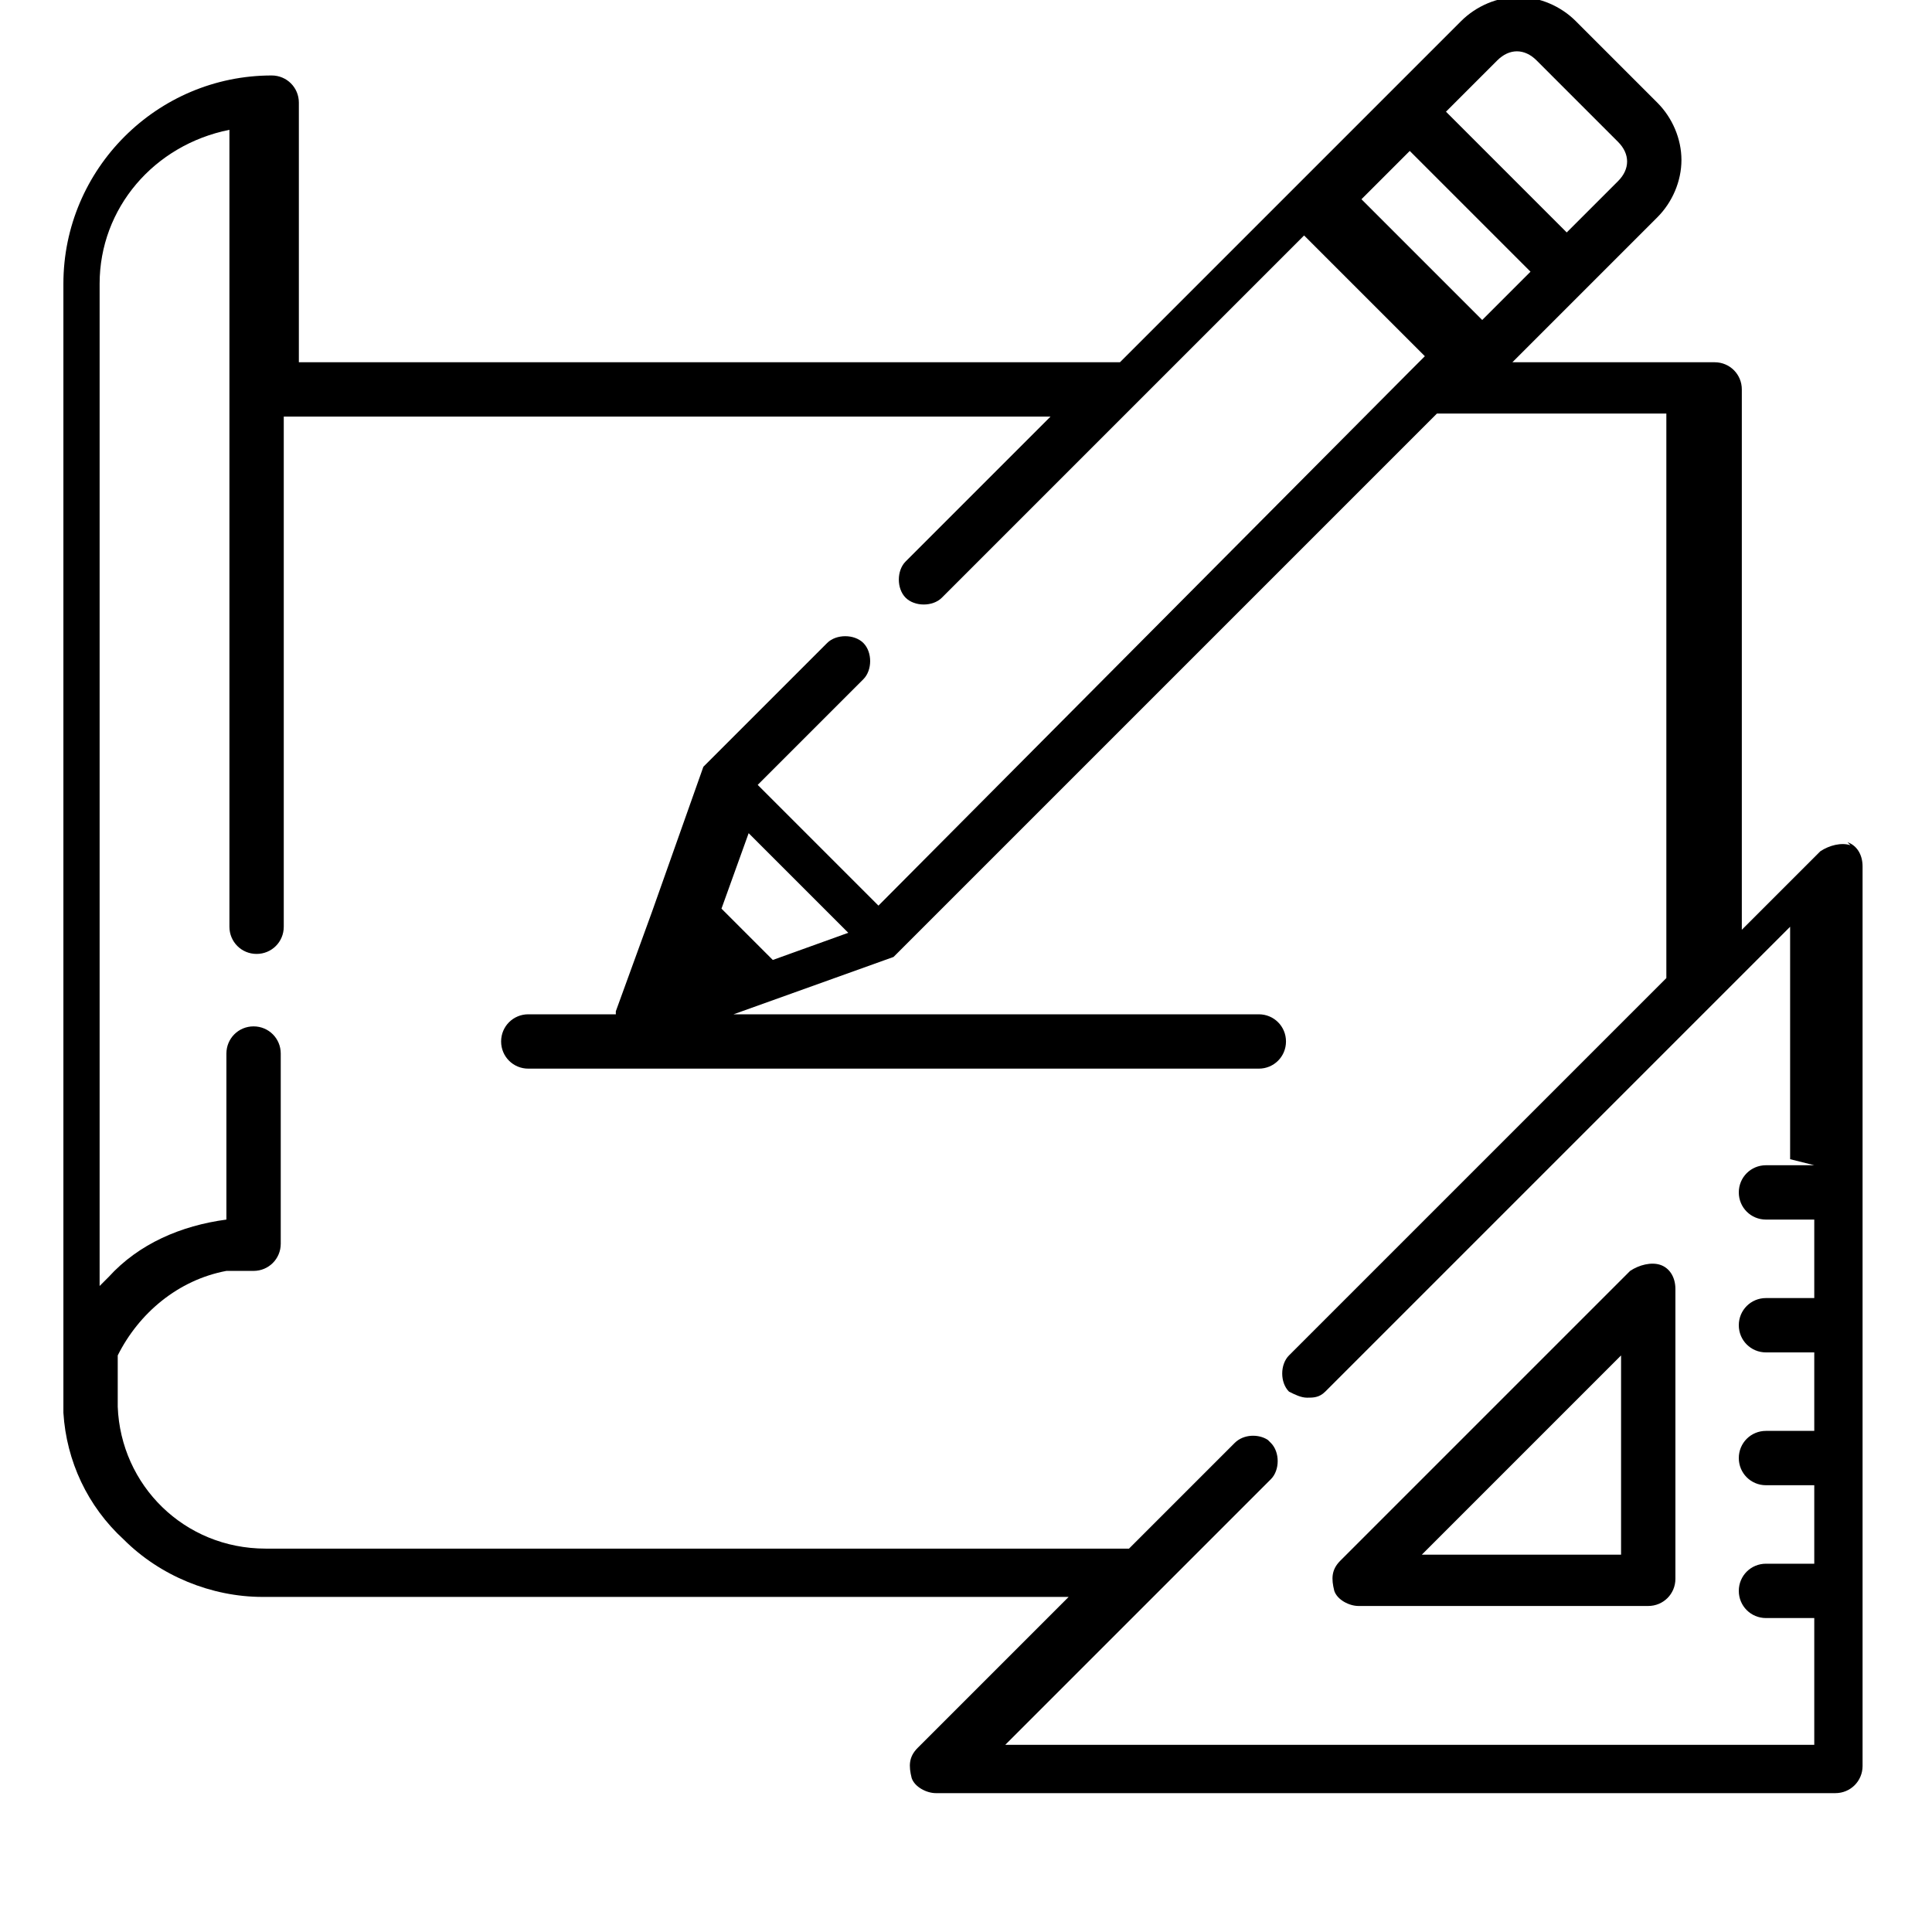
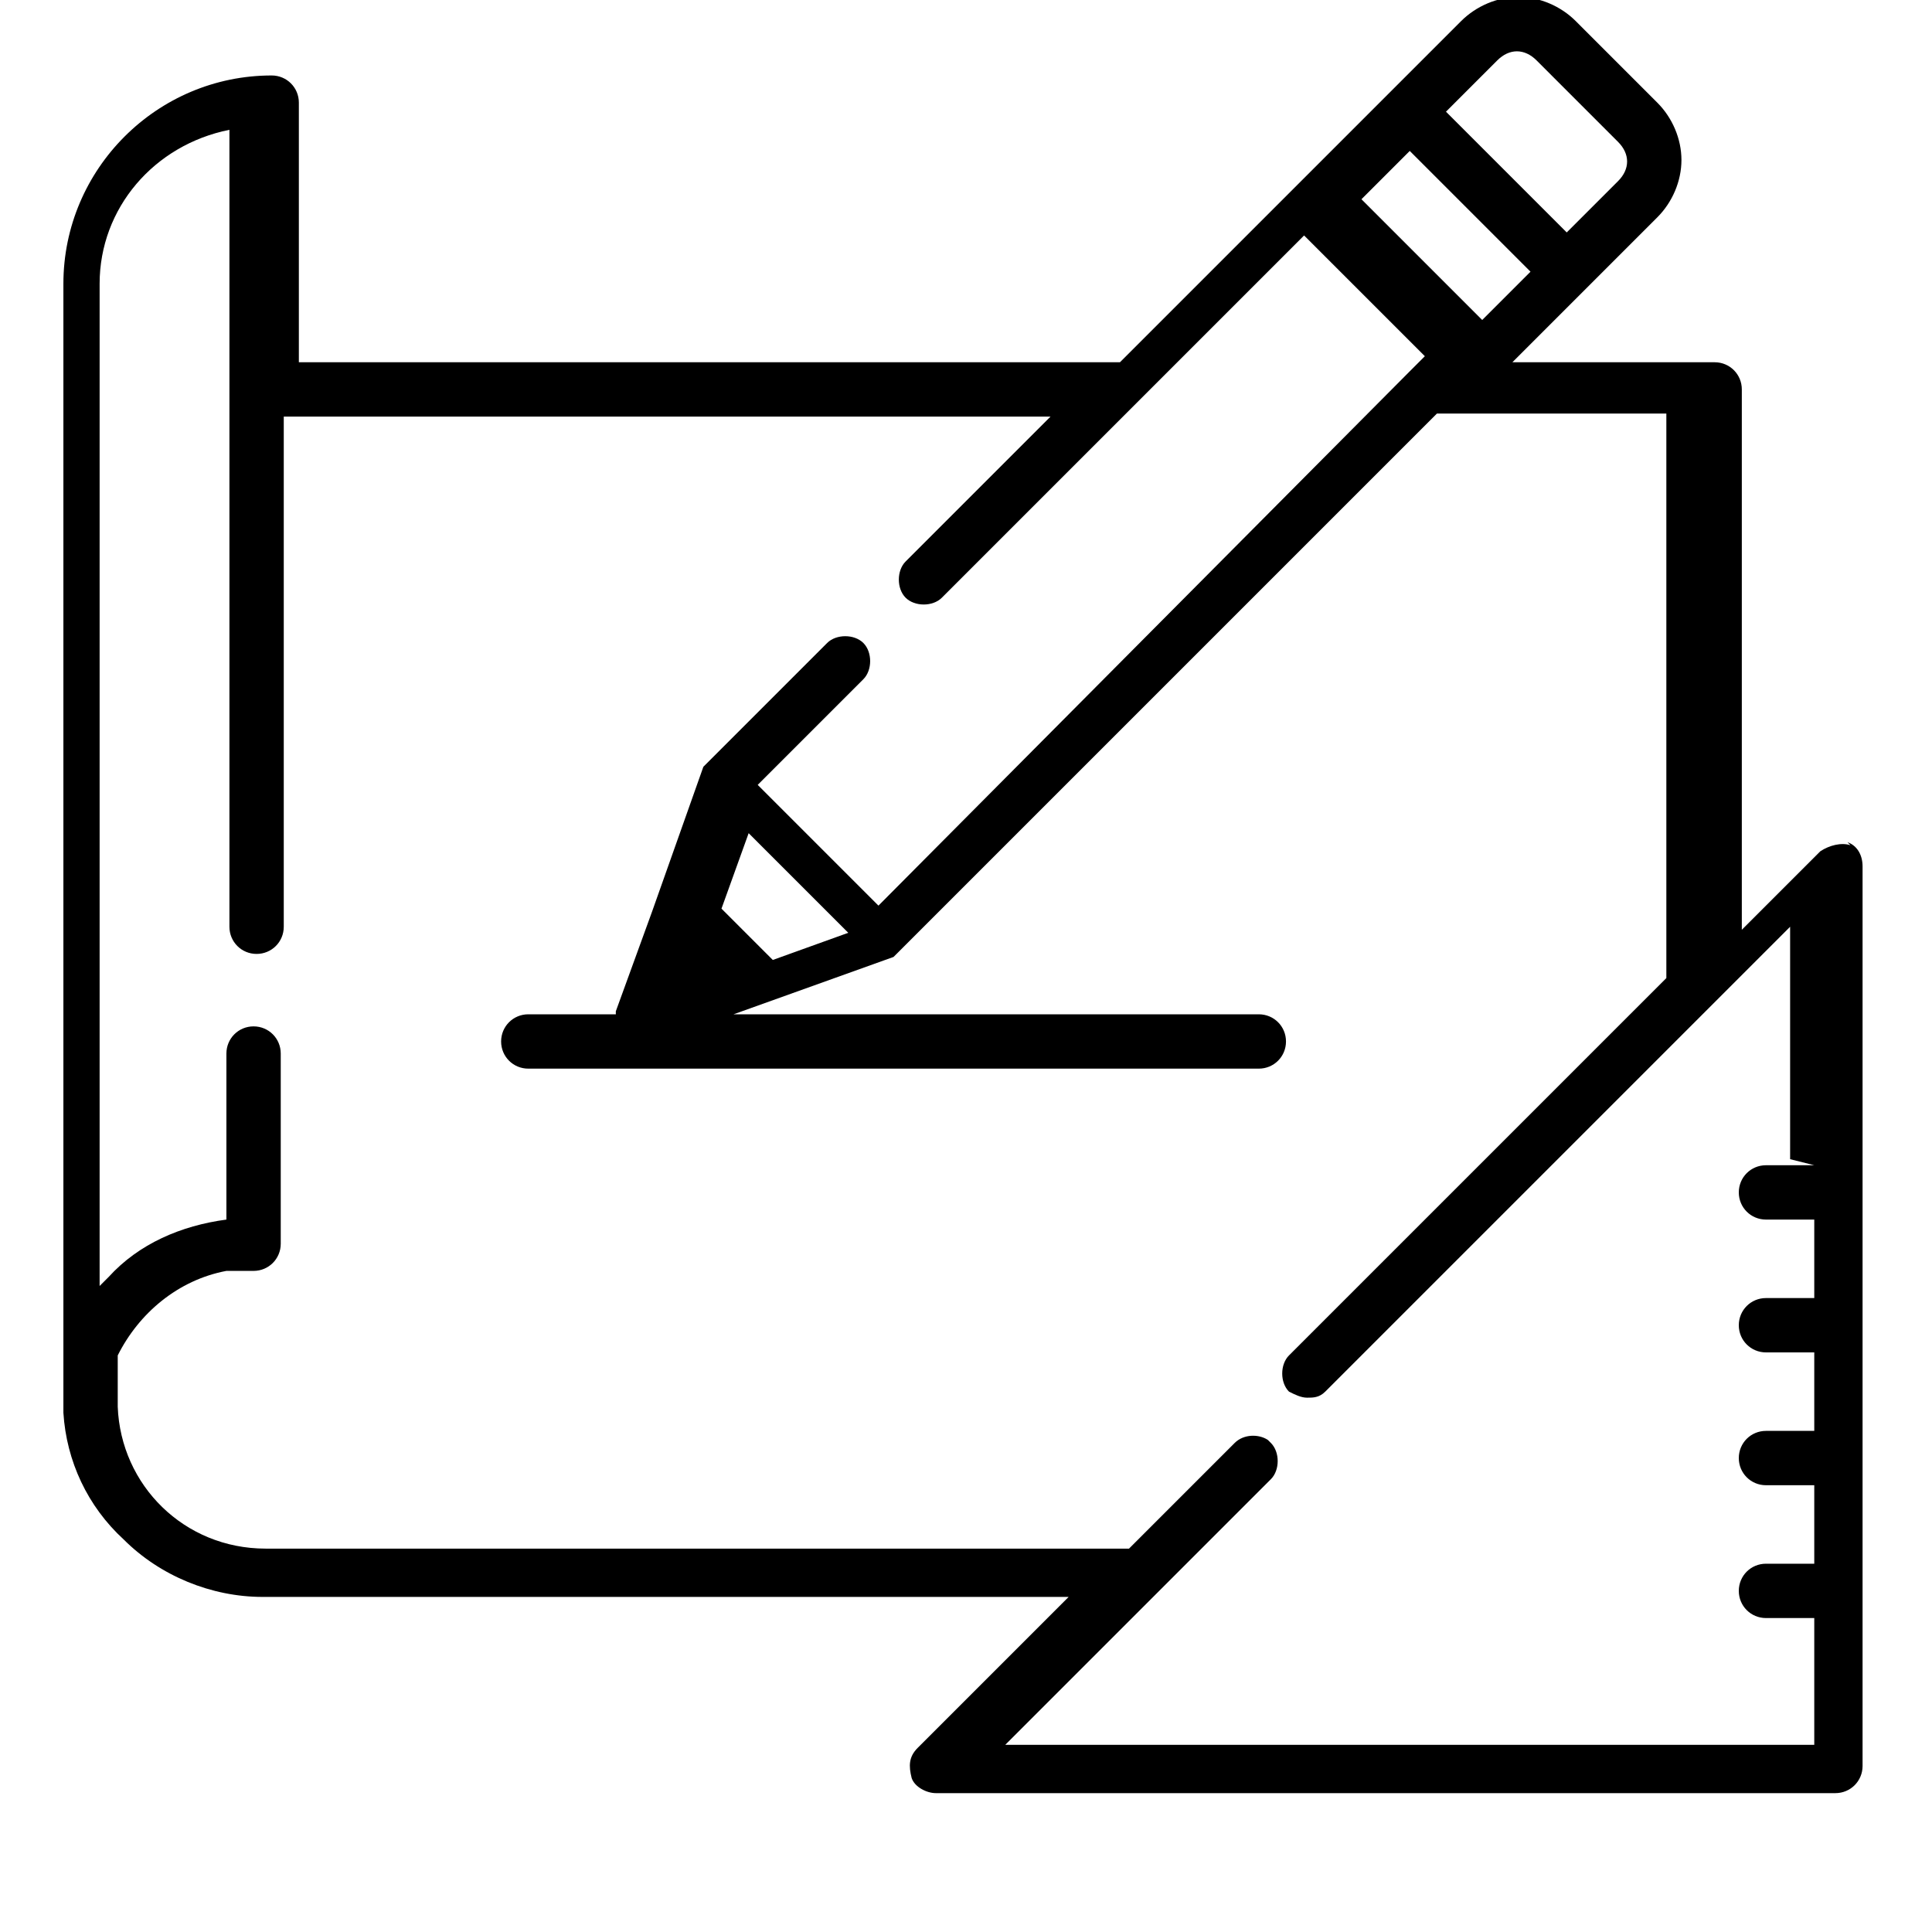
<svg xmlns="http://www.w3.org/2000/svg" id="Glitter" version="1.1" viewBox="0 0 64 64">
-   <path d="M44.2,52.7c.1.3.5.5.8.5h9.6c.5,0,.9-.4.9-.9v-9.6c0-.4-.2-.7-.5-.8-.3-.1-.7,0-1,.2l-9.6,9.6c-.3.3-.3.6-.2,1ZM53.7,44.9v6.6h-6.6l6.6-6.6Z" />
-   <path d="M61.3,28c-.3-.1-.7,0-1,.2l-2.6,2.6V12.9c0-.5-.4-.9-.9-.9h-6.7l2.4-2.4s0,0,0,0l2.4-2.4c.5-.5.8-1.2.8-1.9s-.3-1.4-.8-1.9l-2.7-2.7c-.5-.5-1.2-.8-1.9-.8s-1.4.3-1.9.8l-2.4,2.4-2.8,2.8-6.1,6.1H9.9V3.4c0-.5-.4-.9-.9-.9-3.8,0-6.9,3.1-6.9,6.9v37.2c0,0,0,.1,0,.2.1,1.6.8,3.1,2,4.2,1.2,1.2,2.9,1.9,4.6,1.9h26.7l-5,5c-.3.3-.3.6-.2,1,.1.3.5.5.8.5h29.8c.5,0,.9-.4.9-.9v-29.8c0-.4-.2-.7-.5-.8ZM49.6,2c.4-.4.9-.4,1.3,0l2.7,2.7c.4.4.4.9,0,1.3l-1.7,1.7-4-4,1.7-1.7ZM46.7,5l4,4-1.6,1.6-4-4,1.6-1.6ZM60.1,38.6h-1.6c-.5,0-.9.4-.9.9s.4.9.9.9h1.6v2.6h-1.6c-.5,0-.9.4-.9.9s.4.9.9.9h1.6v2.6h-1.6c-.5,0-.9.4-.9.9s.4.9.9.9h1.6v2.6h-1.6c-.5,0-.9.4-.9.9s.4.9.9.9h1.6v4.2h-26.8l8.8-8.8c.3-.3.3-.9,0-1.2s0,0-.1-.1c-.3-.2-.8-.2-1.1.1l-3.5,3.5H8.8c-2.7,0-4.8-2.1-4.9-4.7,0-.2,0-.3,0-.5,0,0,0,0,0,0,0,0,0-.2,0-.2,0,0,0,0,0,0,0,0,0-.1,0-.2,0,0,0,0,0,0,0,0,0-.1,0-.2,0,0,0,0,0,0,0,0,0,0,0-.1,0,0,0,0,0-.1,0,0,0,0,0,0,0,0,0-.1,0-.2,0,0,0,0,0,0,0,0,0-.1,0-.2,0,0,0,0,0,0,.7-1.4,2-2.5,3.6-2.8,0,0,0,0,0,0,0,0,.1,0,.2,0,0,0,0,0,0,0,0,0,.1,0,.2,0,0,0,0,0,0,0,0,0,.1,0,.2,0,0,0,0,0,0,0,0,0,.2,0,.3,0,.5,0,.9-.4.9-.9v-6.3c0-.5-.4-.9-.9-.9s-.9.4-.9.9v5.5c-1.5.2-2.9.8-3.9,1.9-.1.1-.2.2-.3.3V9.4c0-2.5,1.8-4.6,4.3-5.1v26.4h0c0,.5.4.9.9.9s.9-.4.9-.9h0V13.8h25.4l-4.8,4.8c-.3.3-.3.9,0,1.2.3.3.9.3,1.2,0l6.3-6.3s0,0,0,0l5.7-5.7,4,4-.5.5s0,0,0,0l-17.6,17.7-4-4,3.5-3.5c.3-.3.3-.9,0-1.2-.3-.3-.9-.3-1.2,0l-4.1,4.1s0,0,0,0c0,0,0,0,0,0,0,0,0,0,0,0,0,0,0,0,0,0,0,0,0,0,0,0,0,0,0,0,0,0,0,0,0,0,0,0,0,0,0,0,0,0l-1.7,4.8-1.2,3.3s0,0,0,.1h-2.9c-.5,0-.9.4-.9.9s.4.9.9.9h24.2c.5,0,.9-.4.9-.9s-.4-.9-.9-.9h-17.4l5.3-1.9s0,0,0,0c0,0,0,0,0,0,0,0,0,0,0,0,0,0,0,0,0,0,0,0,0,0,0,0,0,0,0,0,0,0,0,0,0,0,0,0,0,0,0,0,0,0l18-18h7.6v18.7l-12.5,12.5c-.3.3-.3.9,0,1.2,0,0,0,0,0,0,.2.1.4.2.6.2s.4,0,.6-.2c0,0,0,0,0,0h0s15.4-15.4,15.4-15.4v7.7ZM28.1,30.9l-2.5.9-1.7-1.7.9-2.5,3.3,3.3Z" />
+   <path d="M61.3,28c-.3-.1-.7,0-1,.2l-2.6,2.6V12.9c0-.5-.4-.9-.9-.9h-6.7l2.4-2.4s0,0,0,0l2.4-2.4c.5-.5.8-1.2.8-1.9s-.3-1.4-.8-1.9l-2.7-2.7c-.5-.5-1.2-.8-1.9-.8s-1.4.3-1.9.8l-2.4,2.4-2.8,2.8-6.1,6.1H9.9V3.4c0-.5-.4-.9-.9-.9-3.8,0-6.9,3.1-6.9,6.9v37.2c0,0,0,.1,0,.2.1,1.6.8,3.1,2,4.2,1.2,1.2,2.9,1.9,4.6,1.9h26.7l-5,5c-.3.3-.3.6-.2,1,.1.3.5.5.8.5h29.8c.5,0,.9-.4.9-.9v-29.8c0-.4-.2-.7-.5-.8ZM49.6,2c.4-.4.9-.4,1.3,0l2.7,2.7c.4.4.4.9,0,1.3l-1.7,1.7-4-4,1.7-1.7ZM46.7,5l4,4-1.6,1.6-4-4,1.6-1.6ZM60.1,38.6h-1.6c-.5,0-.9.4-.9.9s.4.9.9.9h1.6v2.6h-1.6c-.5,0-.9.4-.9.9s.4.9.9.9h1.6v2.6h-1.6c-.5,0-.9.4-.9.9s.4.9.9.9h1.6v2.6h-1.6c-.5,0-.9.4-.9.9s.4.9.9.9h1.6v4.2h-26.8l8.8-8.8c.3-.3.3-.9,0-1.2s0,0-.1-.1c-.3-.2-.8-.2-1.1.1l-3.5,3.5H8.8c-2.7,0-4.8-2.1-4.9-4.7,0-.2,0-.3,0-.5,0,0,0,0,0,0,0,0,0-.2,0-.2,0,0,0,0,0,0,0,0,0-.1,0-.2,0,0,0,0,0,0,0,0,0-.1,0-.2,0,0,0,0,0,0,0,0,0,0,0-.1,0,0,0,0,0-.1,0,0,0,0,0,0,0,0,0-.1,0-.2,0,0,0,0,0,0,0,0,0-.1,0-.2,0,0,0,0,0,0,.7-1.4,2-2.5,3.6-2.8,0,0,0,0,0,0,0,0,.1,0,.2,0,0,0,0,0,0,0,0,0,.1,0,.2,0,0,0,0,0,0,0,0,0,.1,0,.2,0,0,0,0,0,0,0,0,0,.2,0,.3,0,.5,0,.9-.4.9-.9v-6.3c0-.5-.4-.9-.9-.9s-.9.4-.9.9v5.5c-1.5.2-2.9.8-3.9,1.9-.1.1-.2.2-.3.3V9.4c0-2.5,1.8-4.6,4.3-5.1v26.4h0c0,.5.4.9.9.9s.9-.4.9-.9h0V13.8h25.4l-4.8,4.8c-.3.3-.3.9,0,1.2.3.3.9.3,1.2,0l6.3-6.3s0,0,0,0l5.7-5.7,4,4-.5.5s0,0,0,0l-17.6,17.7-4-4,3.5-3.5c.3-.3.3-.9,0-1.2-.3-.3-.9-.3-1.2,0l-4.1,4.1s0,0,0,0c0,0,0,0,0,0,0,0,0,0,0,0,0,0,0,0,0,0,0,0,0,0,0,0,0,0,0,0,0,0,0,0,0,0,0,0,0,0,0,0,0,0l-1.7,4.8-1.2,3.3s0,0,0,.1h-2.9c-.5,0-.9.4-.9.9s.4.9.9.9h24.2c.5,0,.9-.4.9-.9s-.4-.9-.9-.9h-17.4l5.3-1.9s0,0,0,0l18-18h7.6v18.7l-12.5,12.5c-.3.3-.3.9,0,1.2,0,0,0,0,0,0,.2.1.4.2.6.2s.4,0,.6-.2c0,0,0,0,0,0h0s15.4-15.4,15.4-15.4v7.7ZM28.1,30.9l-2.5.9-1.7-1.7.9-2.5,3.3,3.3Z" />
</svg>